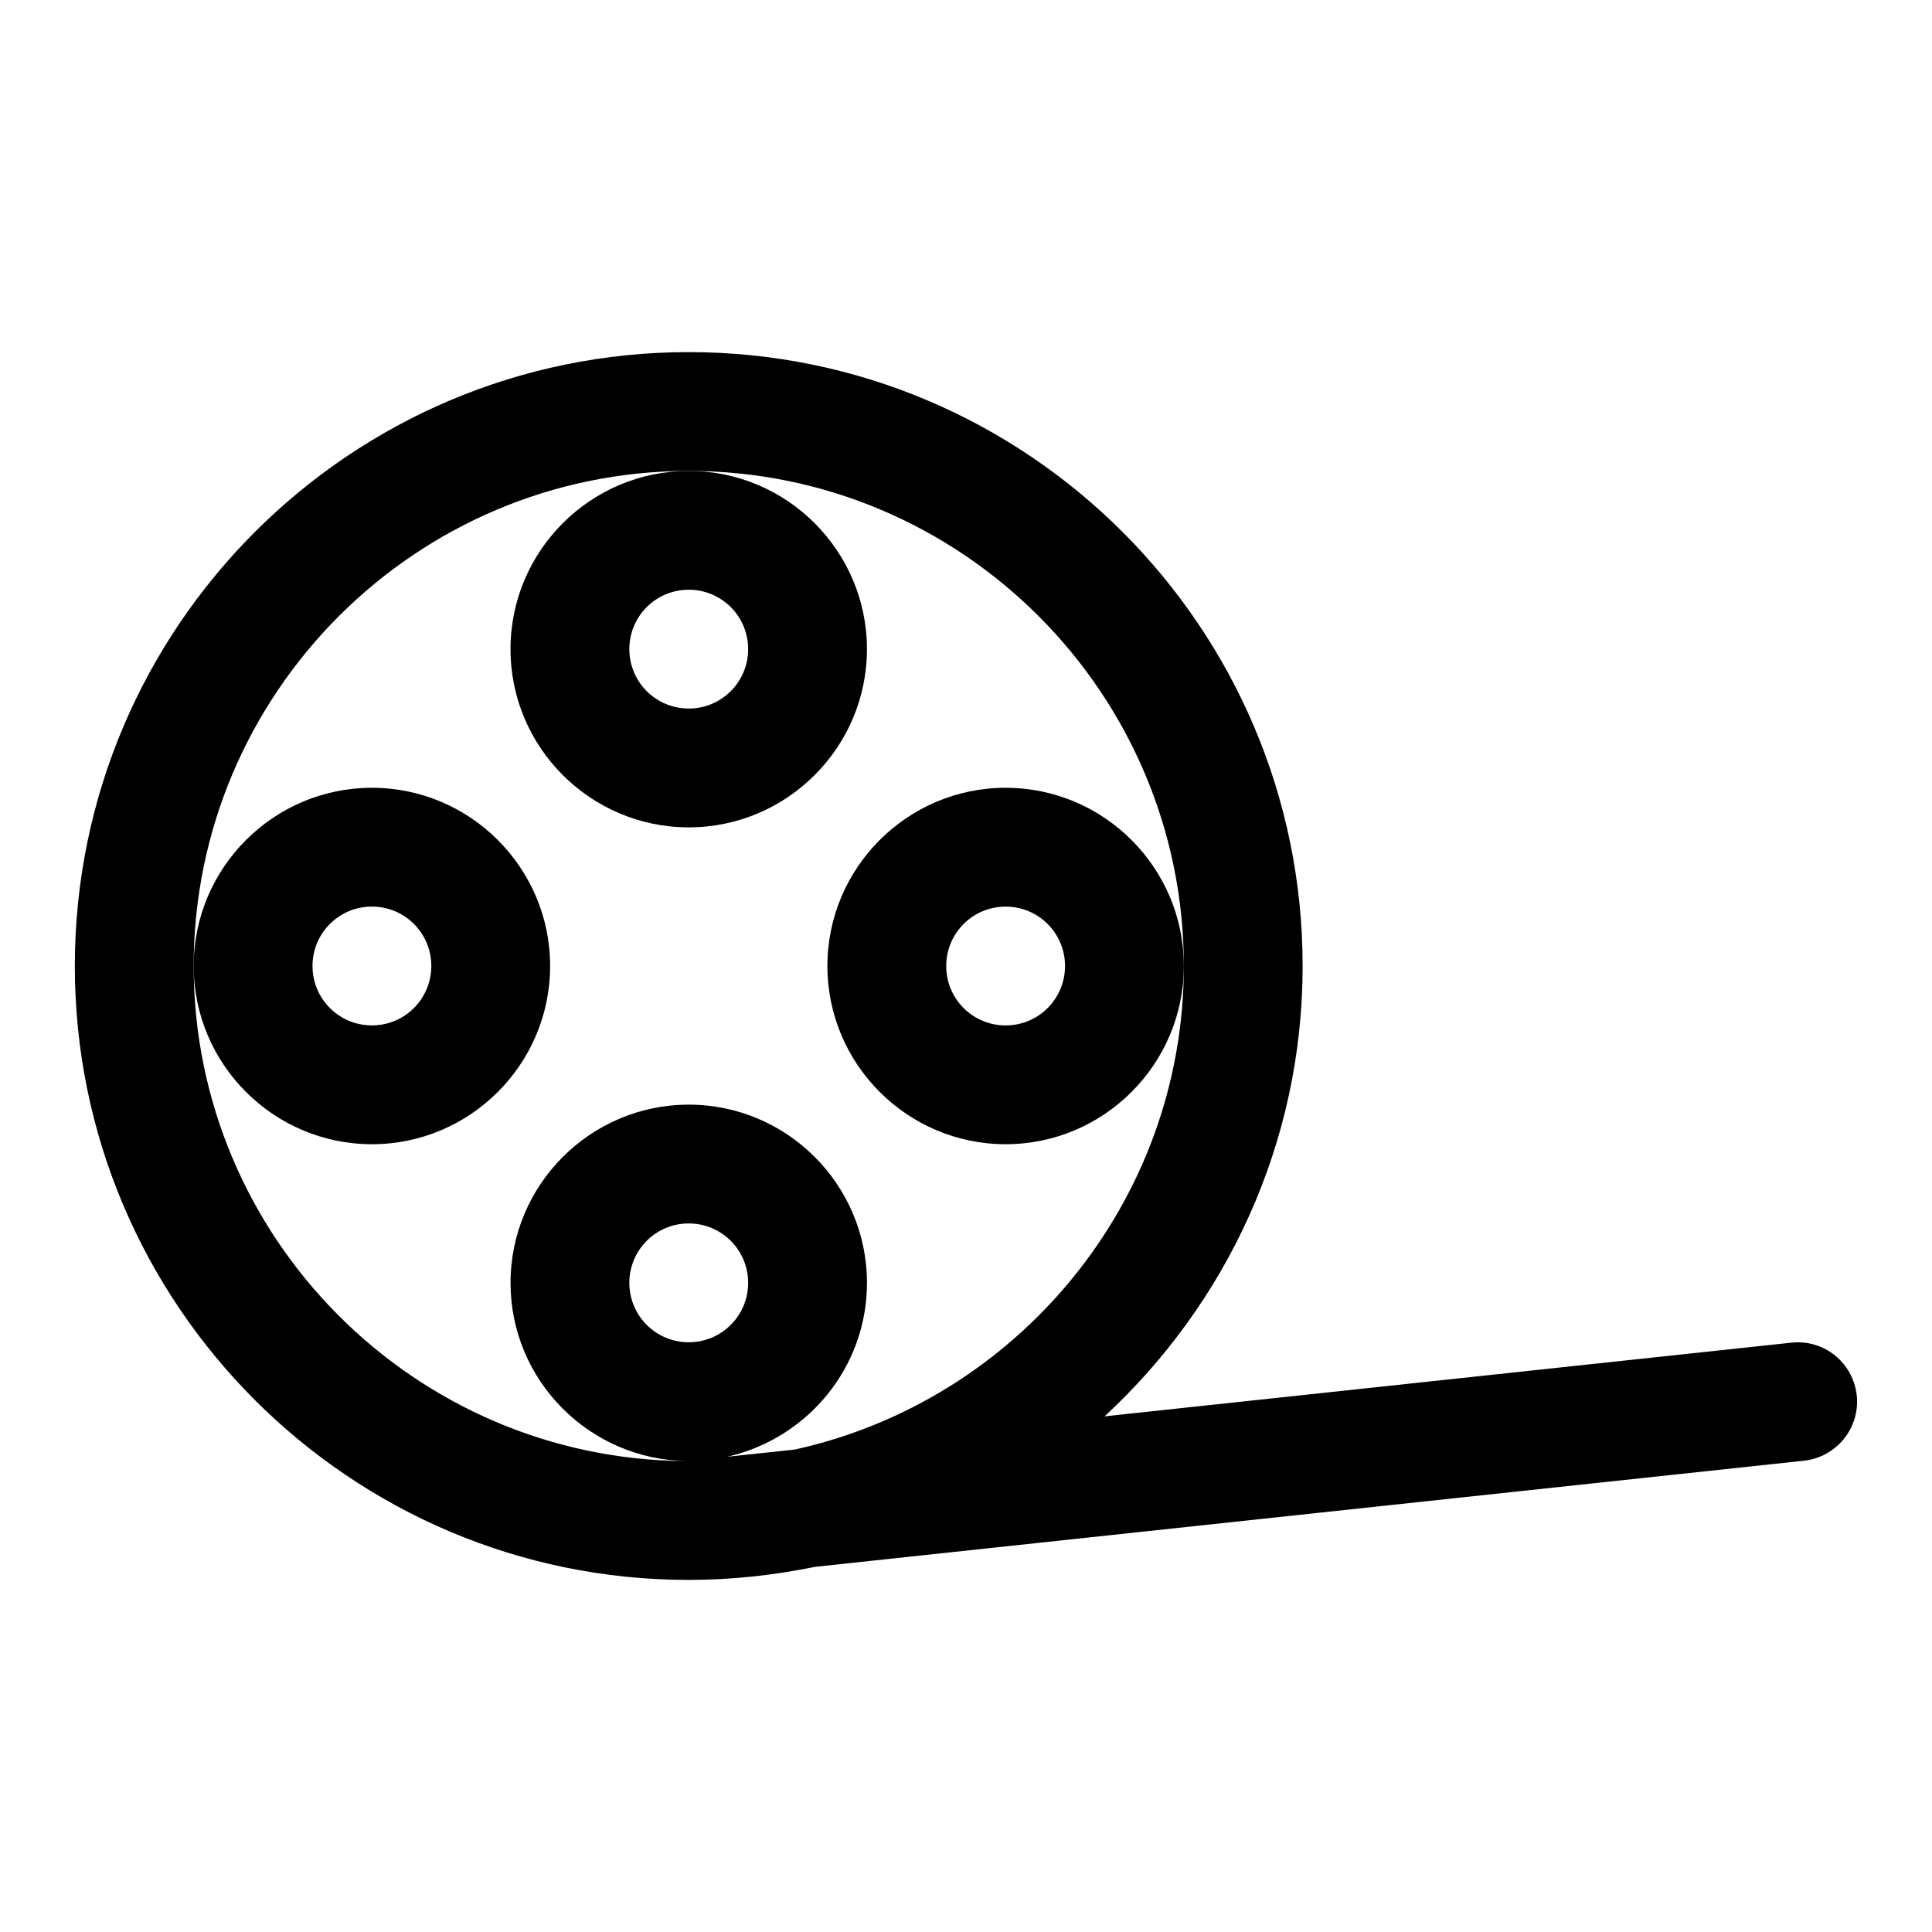
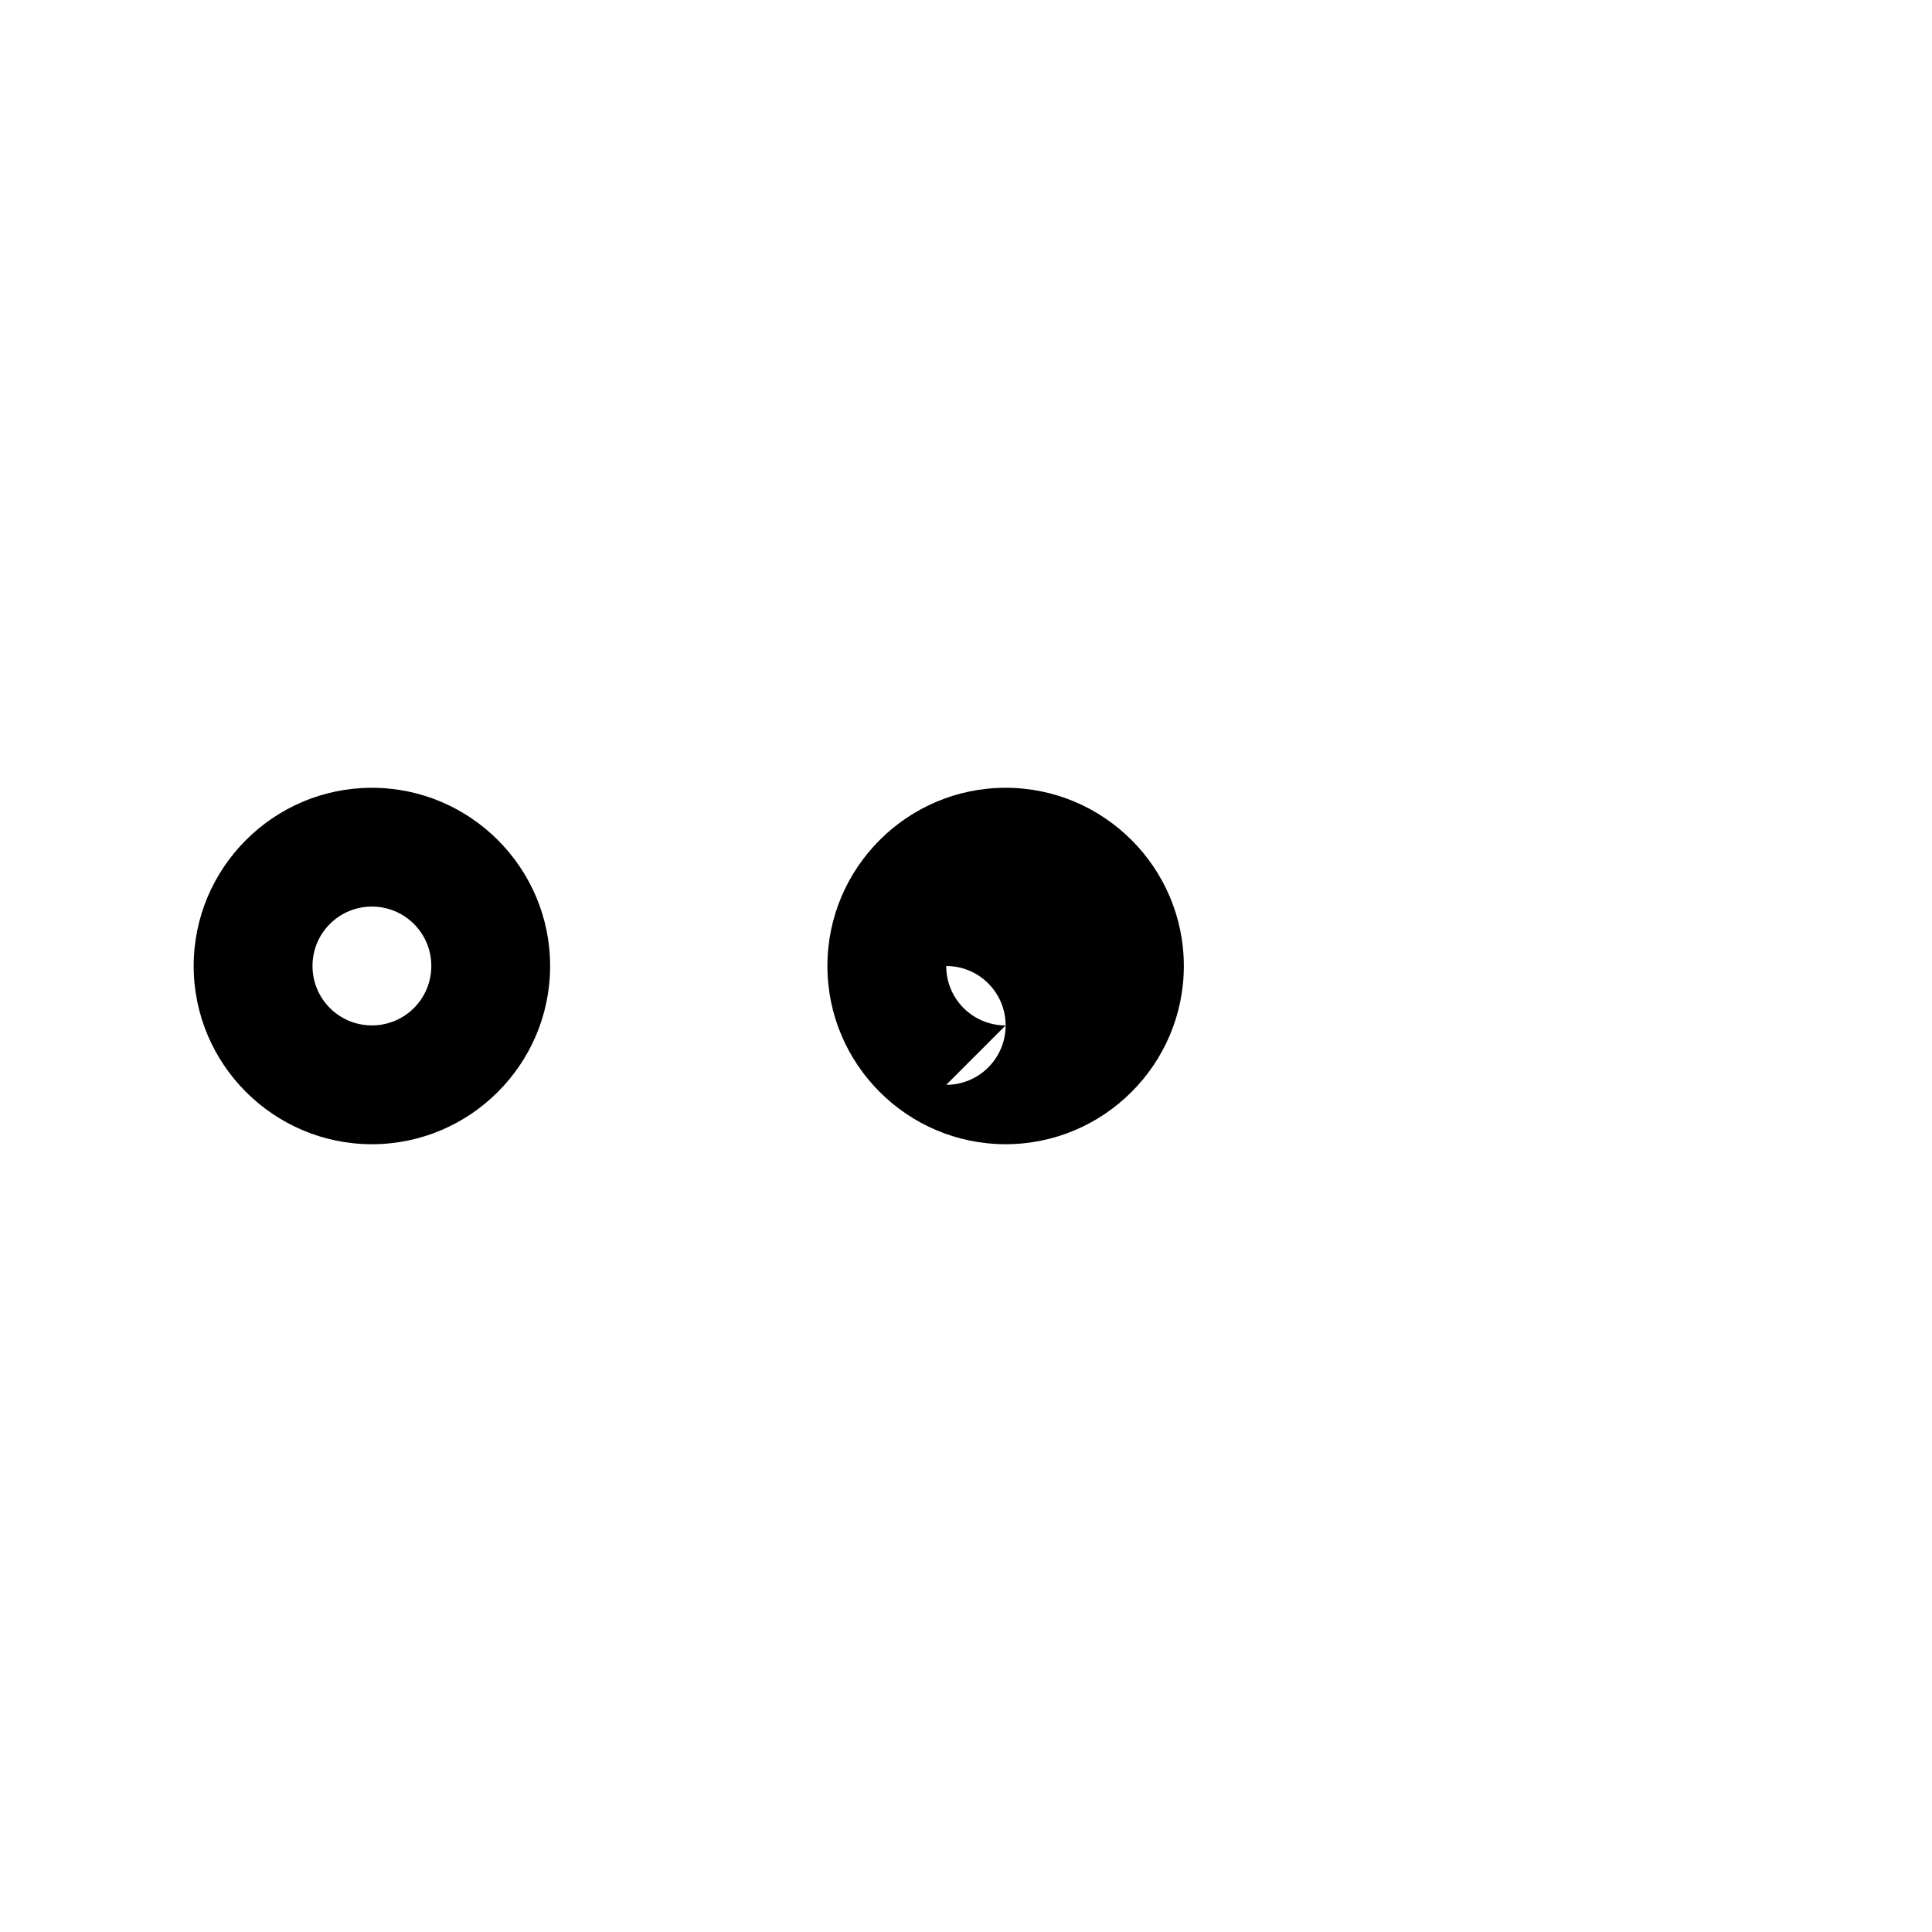
<svg xmlns="http://www.w3.org/2000/svg" fill="#000000" width="800px" height="800px" version="1.1" viewBox="144 144 512 512">
  <g>
-     <path d="m279.29 316.03c0 26.031 21.203 47.23 47.23 47.23 26.031 0 47.23-21.203 47.23-47.23 0-26.031-21.203-47.23-47.23-47.23-26.027-0.004-47.23 21.199-47.23 47.23zm47.234-15.746c8.711 0 15.742 7.031 15.742 15.742 0 8.711-7.031 15.742-15.742 15.742-8.711 0-15.742-7.031-15.742-15.742-0.004-8.707 7.031-15.742 15.742-15.742z" />
    <path d="m242.56 447.23c26.031 0 47.23-21.203 47.23-47.23 0-26.031-21.203-47.23-47.23-47.23-26.031-0.004-47.234 21.199-47.234 47.23 0 26.027 21.203 47.23 47.234 47.23zm0-62.977c8.711 0 15.742 7.031 15.742 15.742 0 8.715-7.031 15.746-15.742 15.746-8.711 0-15.746-7.031-15.746-15.742 0-8.715 7.035-15.746 15.746-15.746z" />
-     <path d="m410.5 352.77c-26.031 0-47.23 21.203-47.23 47.23 0 26.031 21.203 47.23 47.23 47.23 26.031 0 47.23-21.203 47.23-47.23s-21.203-47.23-47.23-47.23zm0 62.977c-8.711 0-15.742-7.031-15.742-15.742s7.031-15.742 15.742-15.742c8.711 0 15.742 7.031 15.742 15.742s-7.031 15.742-15.742 15.742z" />
-     <path d="m618.73 499.82-182 19.523c32.117-29.703 52.48-72.109 52.48-119.34 0-89.742-72.949-162.69-162.69-162.69-89.742-0.004-162.69 72.945-162.69 162.69s72.949 162.69 162.69 162.69c11.441 0 22.672-1.258 33.48-3.465l262.09-28.129c8.605-0.945 14.906-8.711 13.961-17.32-0.941-8.605-8.602-14.902-17.316-13.957zm-307.95-15.852c0-8.711 7.031-15.742 15.742-15.742 8.711 0 15.742 7.031 15.742 15.742 0 8.711-7.031 15.742-15.742 15.742-8.707 0.004-15.742-7.027-15.742-15.742zm43.77 44.191-17.844 1.891c21.098-4.723 37.051-23.512 37.051-46.078 0-26.031-21.203-47.23-47.23-47.23-26.031 0-47.23 21.203-47.23 47.23 0 25.926 20.992 46.918 46.812 47.23h-0.105c-72.109-0.316-130.68-59.094-130.68-131.2 0-72.316 58.883-131.2 131.2-131.2 72.32-0.004 131.2 58.879 131.2 131.2 0 62.66-44.293 115.25-103.18 128.16z" />
+     <path d="m410.5 352.77c-26.031 0-47.23 21.203-47.23 47.23 0 26.031 21.203 47.23 47.23 47.23 26.031 0 47.23-21.203 47.23-47.23s-21.203-47.23-47.23-47.23zm0 62.977c-8.711 0-15.742-7.031-15.742-15.742c8.711 0 15.742 7.031 15.742 15.742s-7.031 15.742-15.742 15.742z" />
  </g>
</svg>